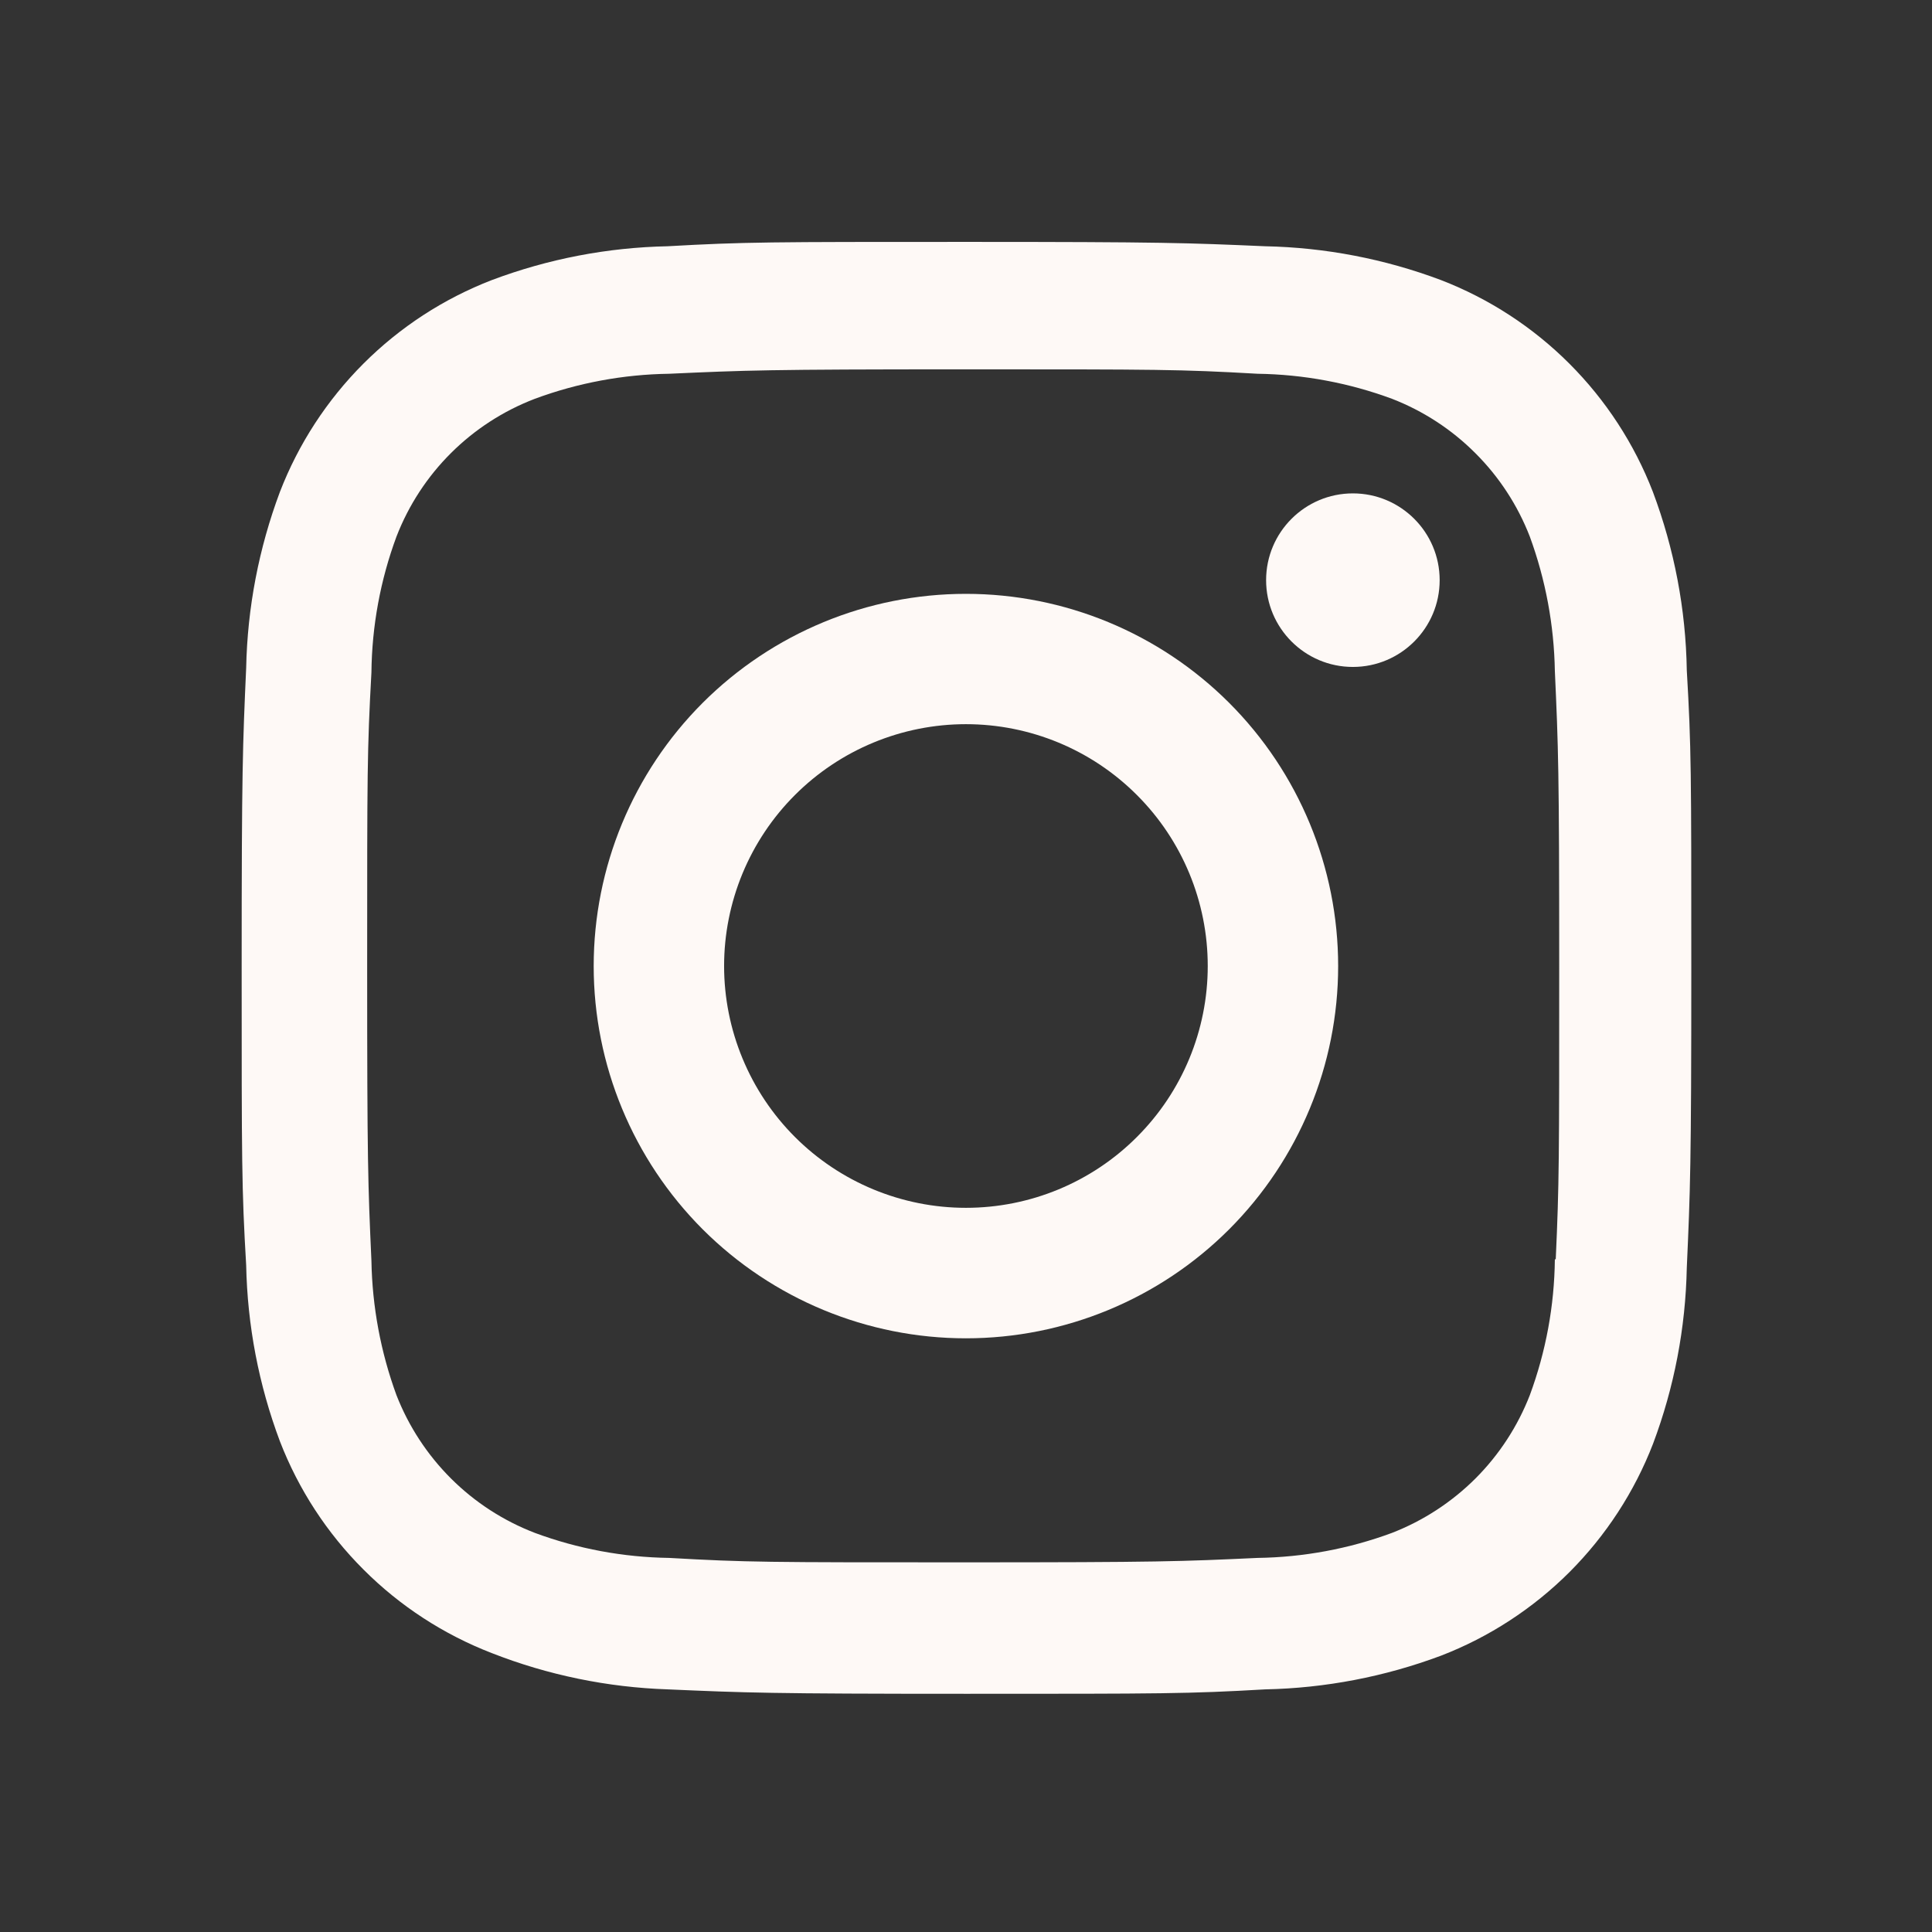
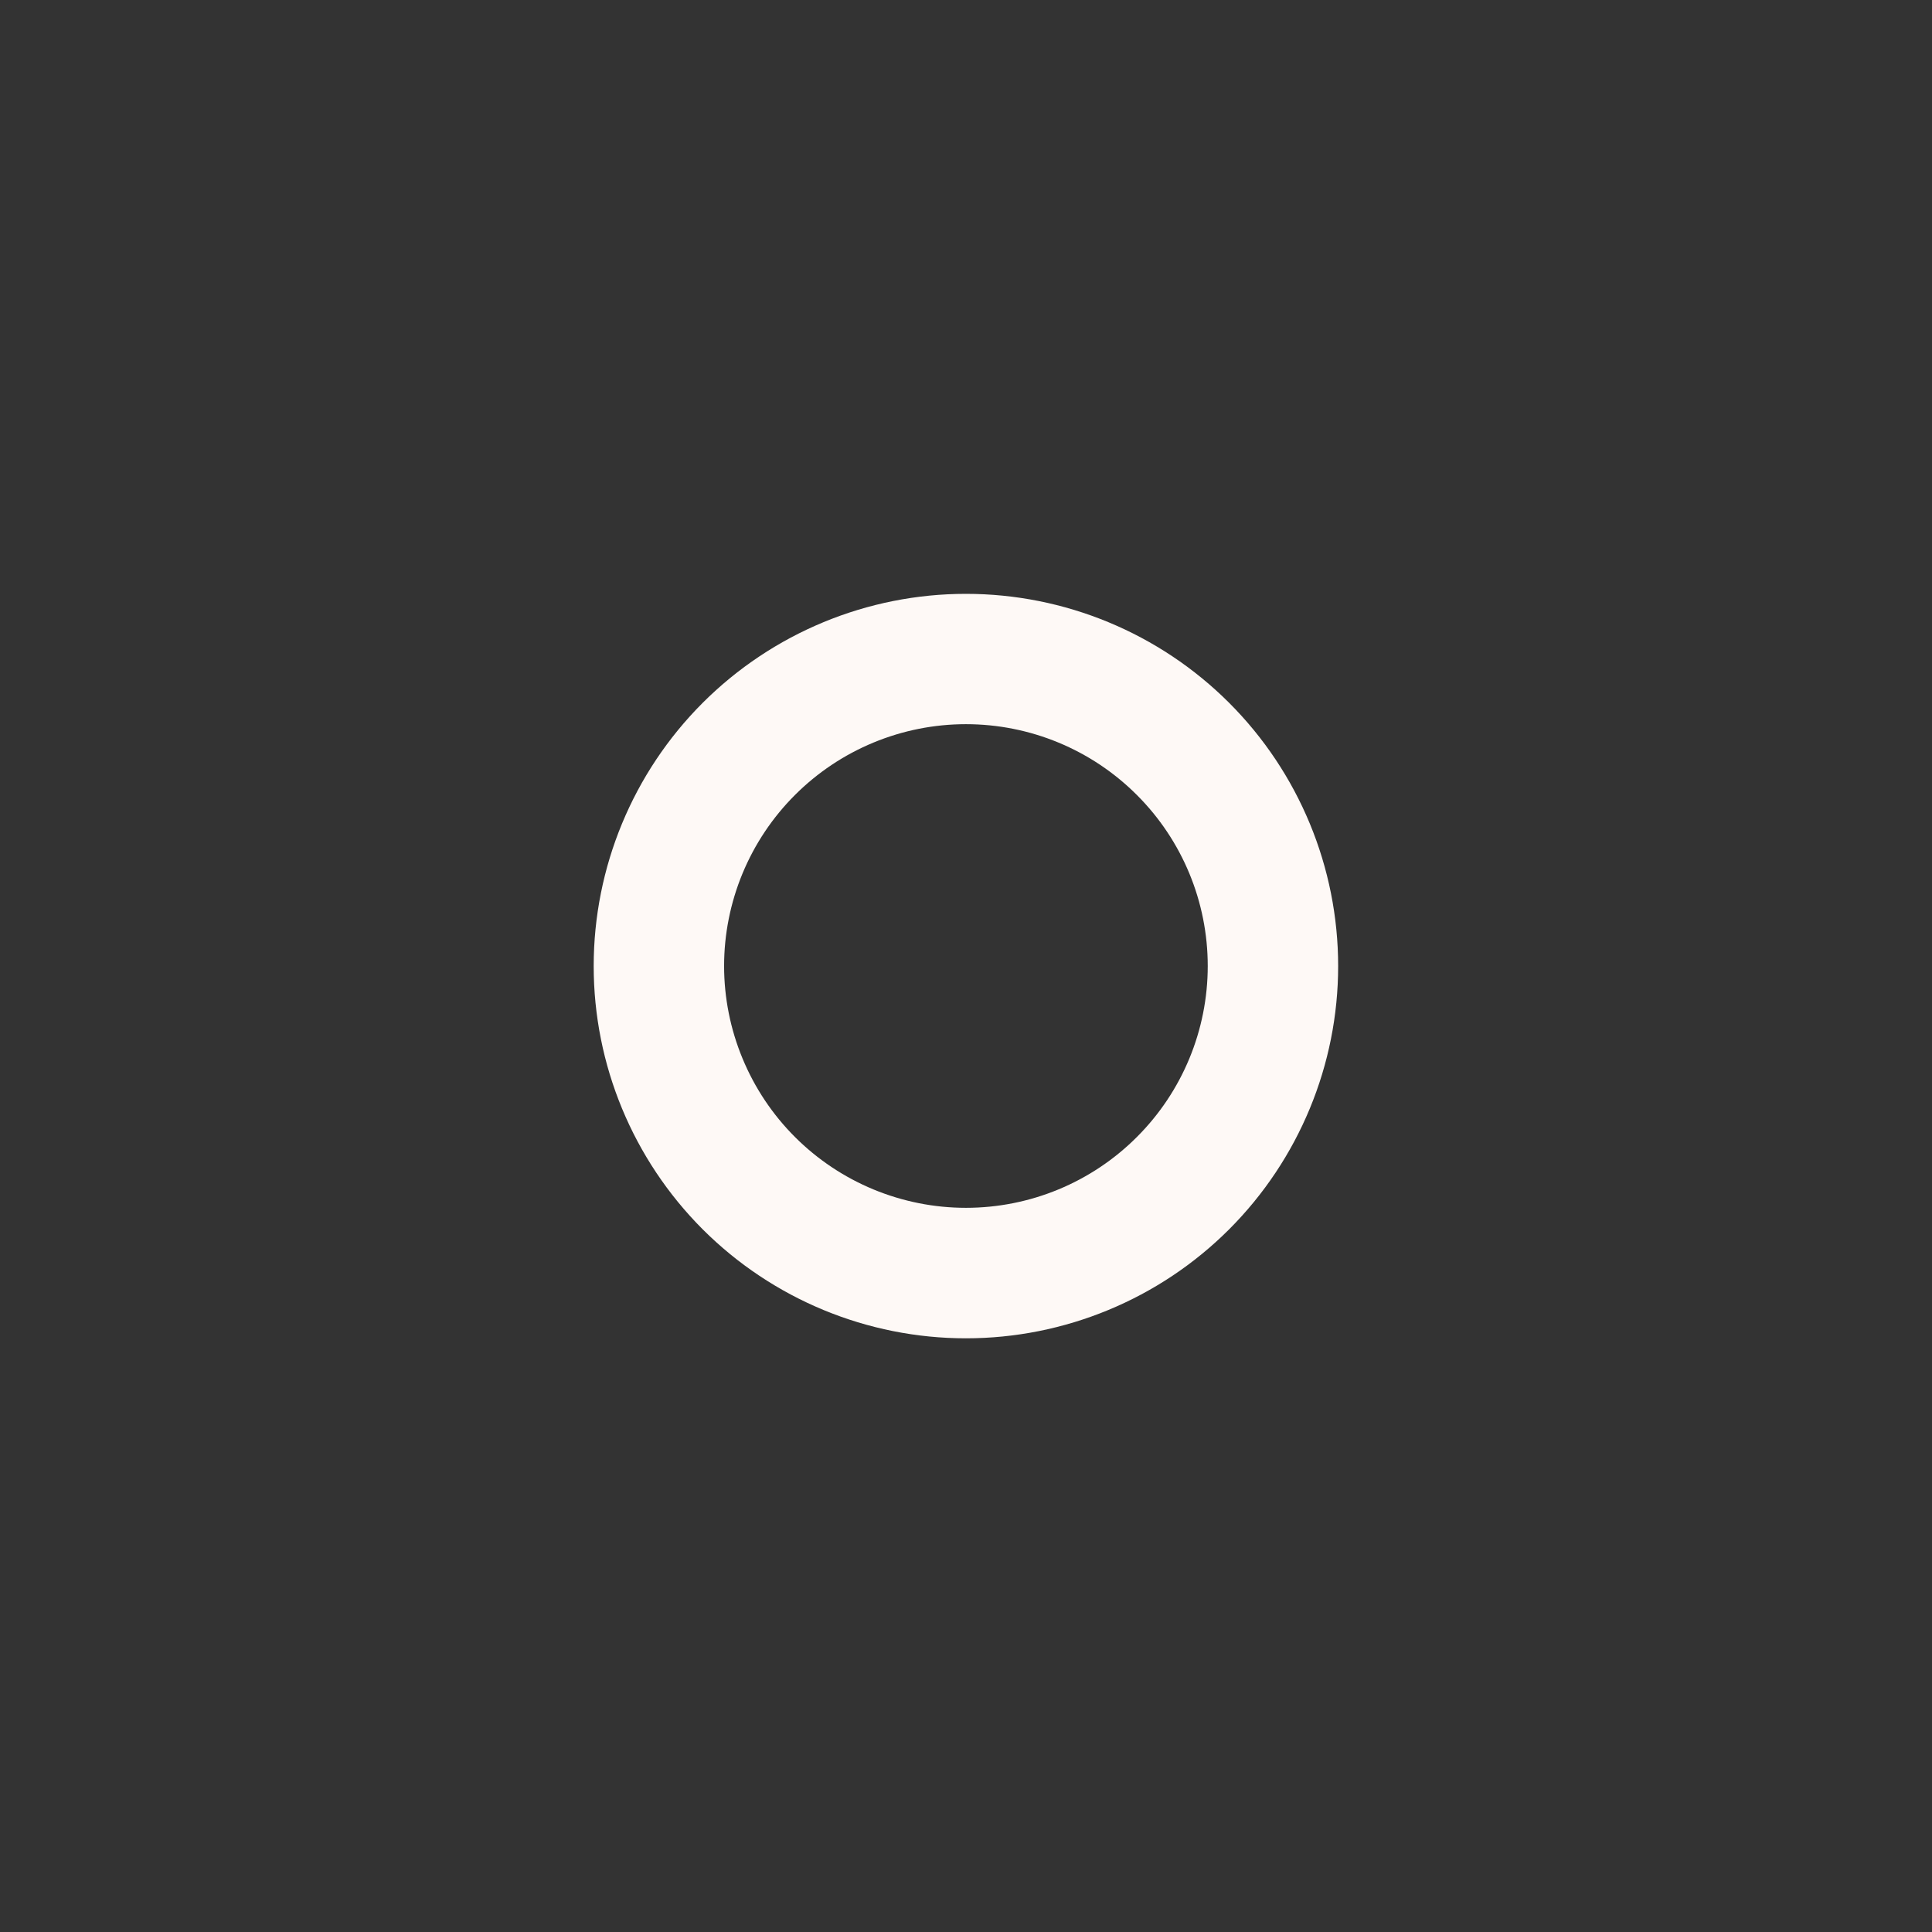
<svg xmlns="http://www.w3.org/2000/svg" width="24" height="24" viewBox="0 0 24 24" fill="none">
  <rect x="0" y="0" width="24" height="24" fill="#333333" stroke="none" />
  <path d="M11.999 7.377C10.773 7.377 9.597 7.864 8.729 8.731C7.862 9.598 7.375 10.775 7.375 12.001C7.375 13.227 7.862 14.403 8.729 15.271C9.597 16.138 10.773 16.625 11.999 16.625C13.225 16.625 14.402 16.138 15.269 15.271C16.136 14.403 16.623 13.227 16.623 12.001C16.623 10.775 16.136 9.598 15.269 8.731C14.402 7.864 13.225 7.377 11.999 7.377ZM11.999 15.004C11.604 15.004 11.214 14.926 10.849 14.775C10.485 14.624 10.154 14.403 9.875 14.124C9.596 13.845 9.375 13.514 9.224 13.149C9.073 12.785 8.995 12.394 8.995 12C8.995 11.605 9.073 11.215 9.224 10.85C9.375 10.486 9.596 10.155 9.875 9.876C10.154 9.597 10.485 9.376 10.849 9.225C11.214 9.074 11.604 8.996 11.999 8.996C12.796 8.996 13.56 9.312 14.123 9.876C14.687 10.439 15.003 11.203 15.003 12C15.003 12.797 14.687 13.561 14.123 14.124C13.56 14.688 12.796 15.004 11.999 15.004Z" fill="#FEF9F6" />
-   <path d="M16.806 8.285C17.401 8.285 17.884 7.802 17.884 7.207C17.884 6.612 17.401 6.129 16.806 6.129C16.211 6.129 15.728 6.612 15.728 7.207C15.728 7.802 16.211 8.285 16.806 8.285Z" fill="#FEF9F6" />
-   <path d="M20.533 6.111C20.302 5.513 19.948 4.97 19.495 4.517C19.041 4.063 18.498 3.71 17.9 3.479C17.2 3.216 16.461 3.074 15.714 3.059C14.751 3.017 14.446 3.005 12.004 3.005C9.562 3.005 9.249 3.005 8.294 3.059C7.547 3.074 6.809 3.216 6.11 3.479C5.512 3.71 4.969 4.063 4.515 4.517C4.062 4.97 3.708 5.513 3.477 6.111C3.215 6.811 3.073 7.55 3.058 8.297C3.015 9.259 3.002 9.564 3.002 12.007C3.002 14.45 3.002 14.76 3.058 15.717C3.073 16.465 3.214 17.203 3.477 17.904C3.708 18.502 4.062 19.045 4.516 19.498C4.969 19.952 5.513 20.305 6.111 20.536C6.808 20.809 7.547 20.961 8.296 20.986C9.259 21.028 9.564 21.041 12.006 21.041C14.448 21.041 14.761 21.041 15.716 20.986C16.463 20.971 17.202 20.829 17.902 20.567C18.5 20.336 19.043 19.982 19.497 19.529C19.95 19.075 20.304 18.532 20.535 17.934C20.798 17.234 20.939 16.496 20.954 15.748C20.997 14.786 21.01 14.481 21.01 12.038C21.01 9.595 21.01 9.285 20.954 8.328C20.942 7.57 20.799 6.82 20.533 6.111ZM19.315 15.643C19.309 16.219 19.204 16.79 19.004 17.331C18.853 17.719 18.623 18.072 18.328 18.367C18.033 18.661 17.68 18.891 17.292 19.042C16.757 19.24 16.192 19.345 15.622 19.353C14.672 19.397 14.404 19.408 11.968 19.408C9.53 19.408 9.281 19.408 8.313 19.353C7.743 19.345 7.178 19.24 6.644 19.042C6.254 18.892 5.9 18.663 5.604 18.368C5.308 18.073 5.077 17.72 4.925 17.331C4.729 16.796 4.624 16.232 4.614 15.662C4.571 14.712 4.561 14.444 4.561 12.008C4.561 9.572 4.561 9.322 4.614 8.353C4.62 7.777 4.725 7.206 4.925 6.666C5.23 5.877 5.855 5.256 6.644 4.954C7.178 4.756 7.743 4.651 8.313 4.643C9.264 4.6 9.531 4.588 11.968 4.588C14.405 4.588 14.655 4.588 15.622 4.643C16.192 4.651 16.757 4.756 17.292 4.954C17.681 5.105 18.034 5.335 18.328 5.63C18.623 5.924 18.853 6.277 19.004 6.666C19.2 7.201 19.305 7.765 19.315 8.335C19.358 9.286 19.369 9.553 19.369 11.99C19.369 14.427 19.369 14.688 19.326 15.644L19.315 15.643Z" fill="#FEF9F6" />
</svg>